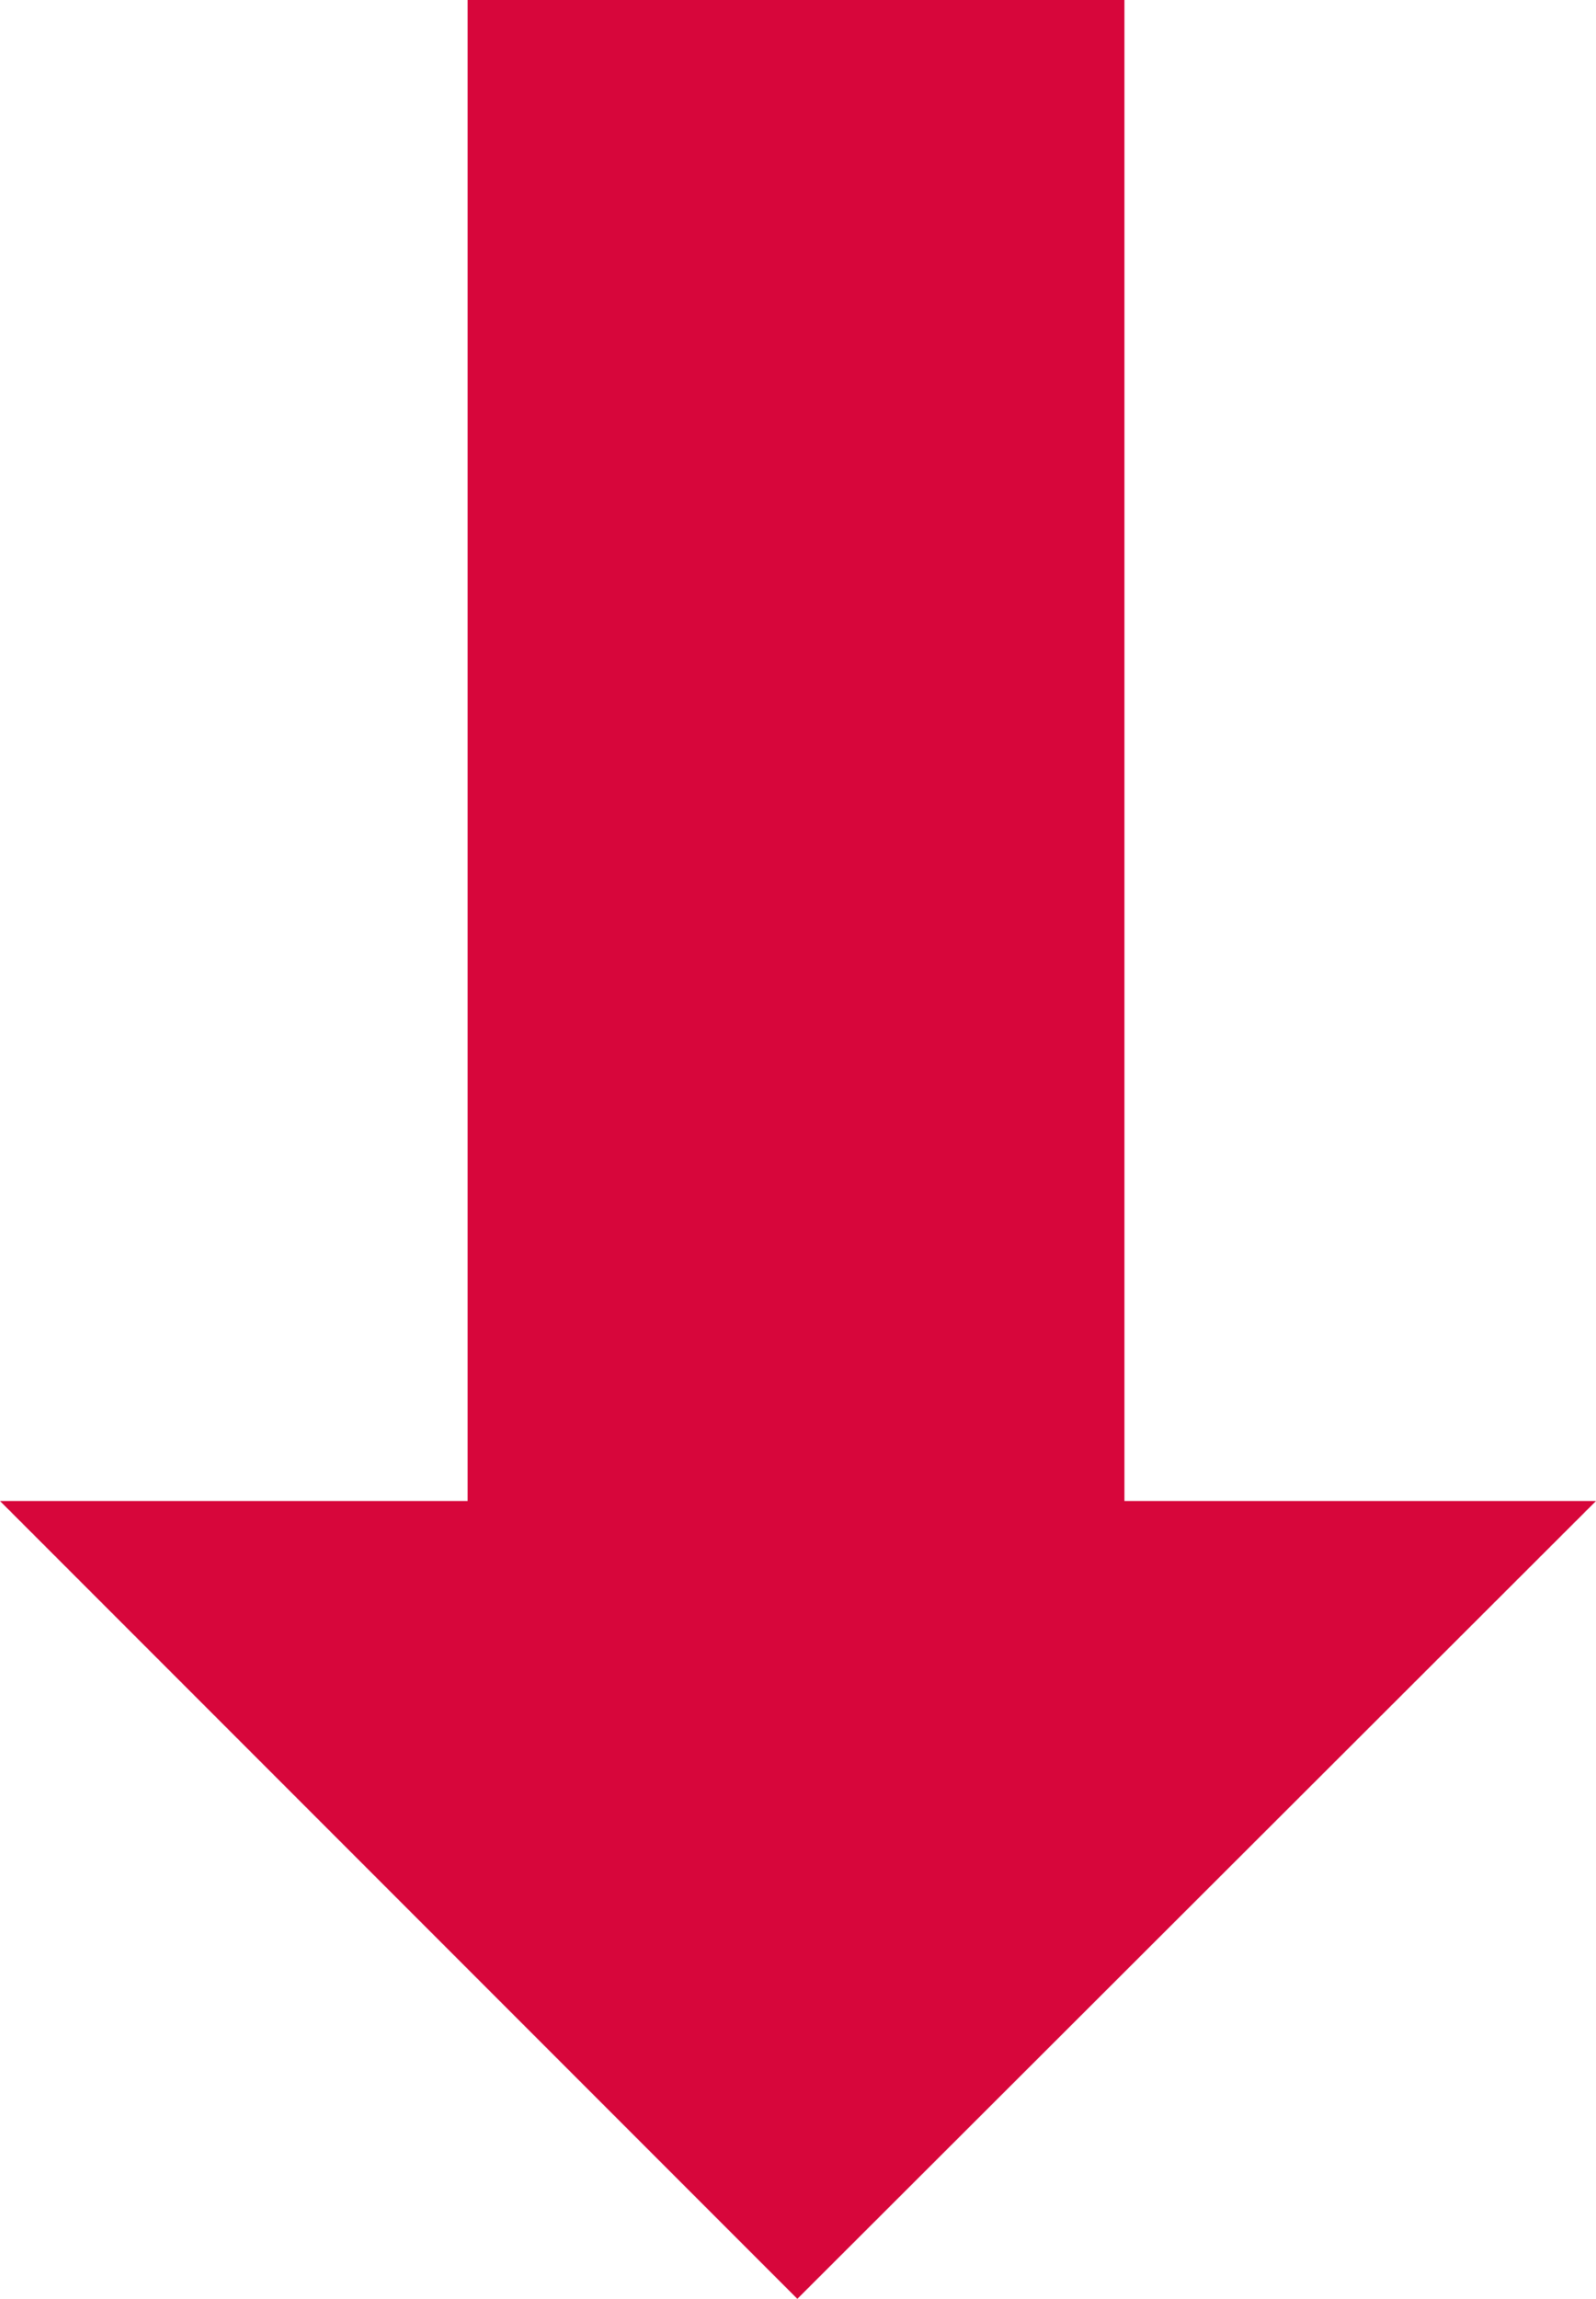
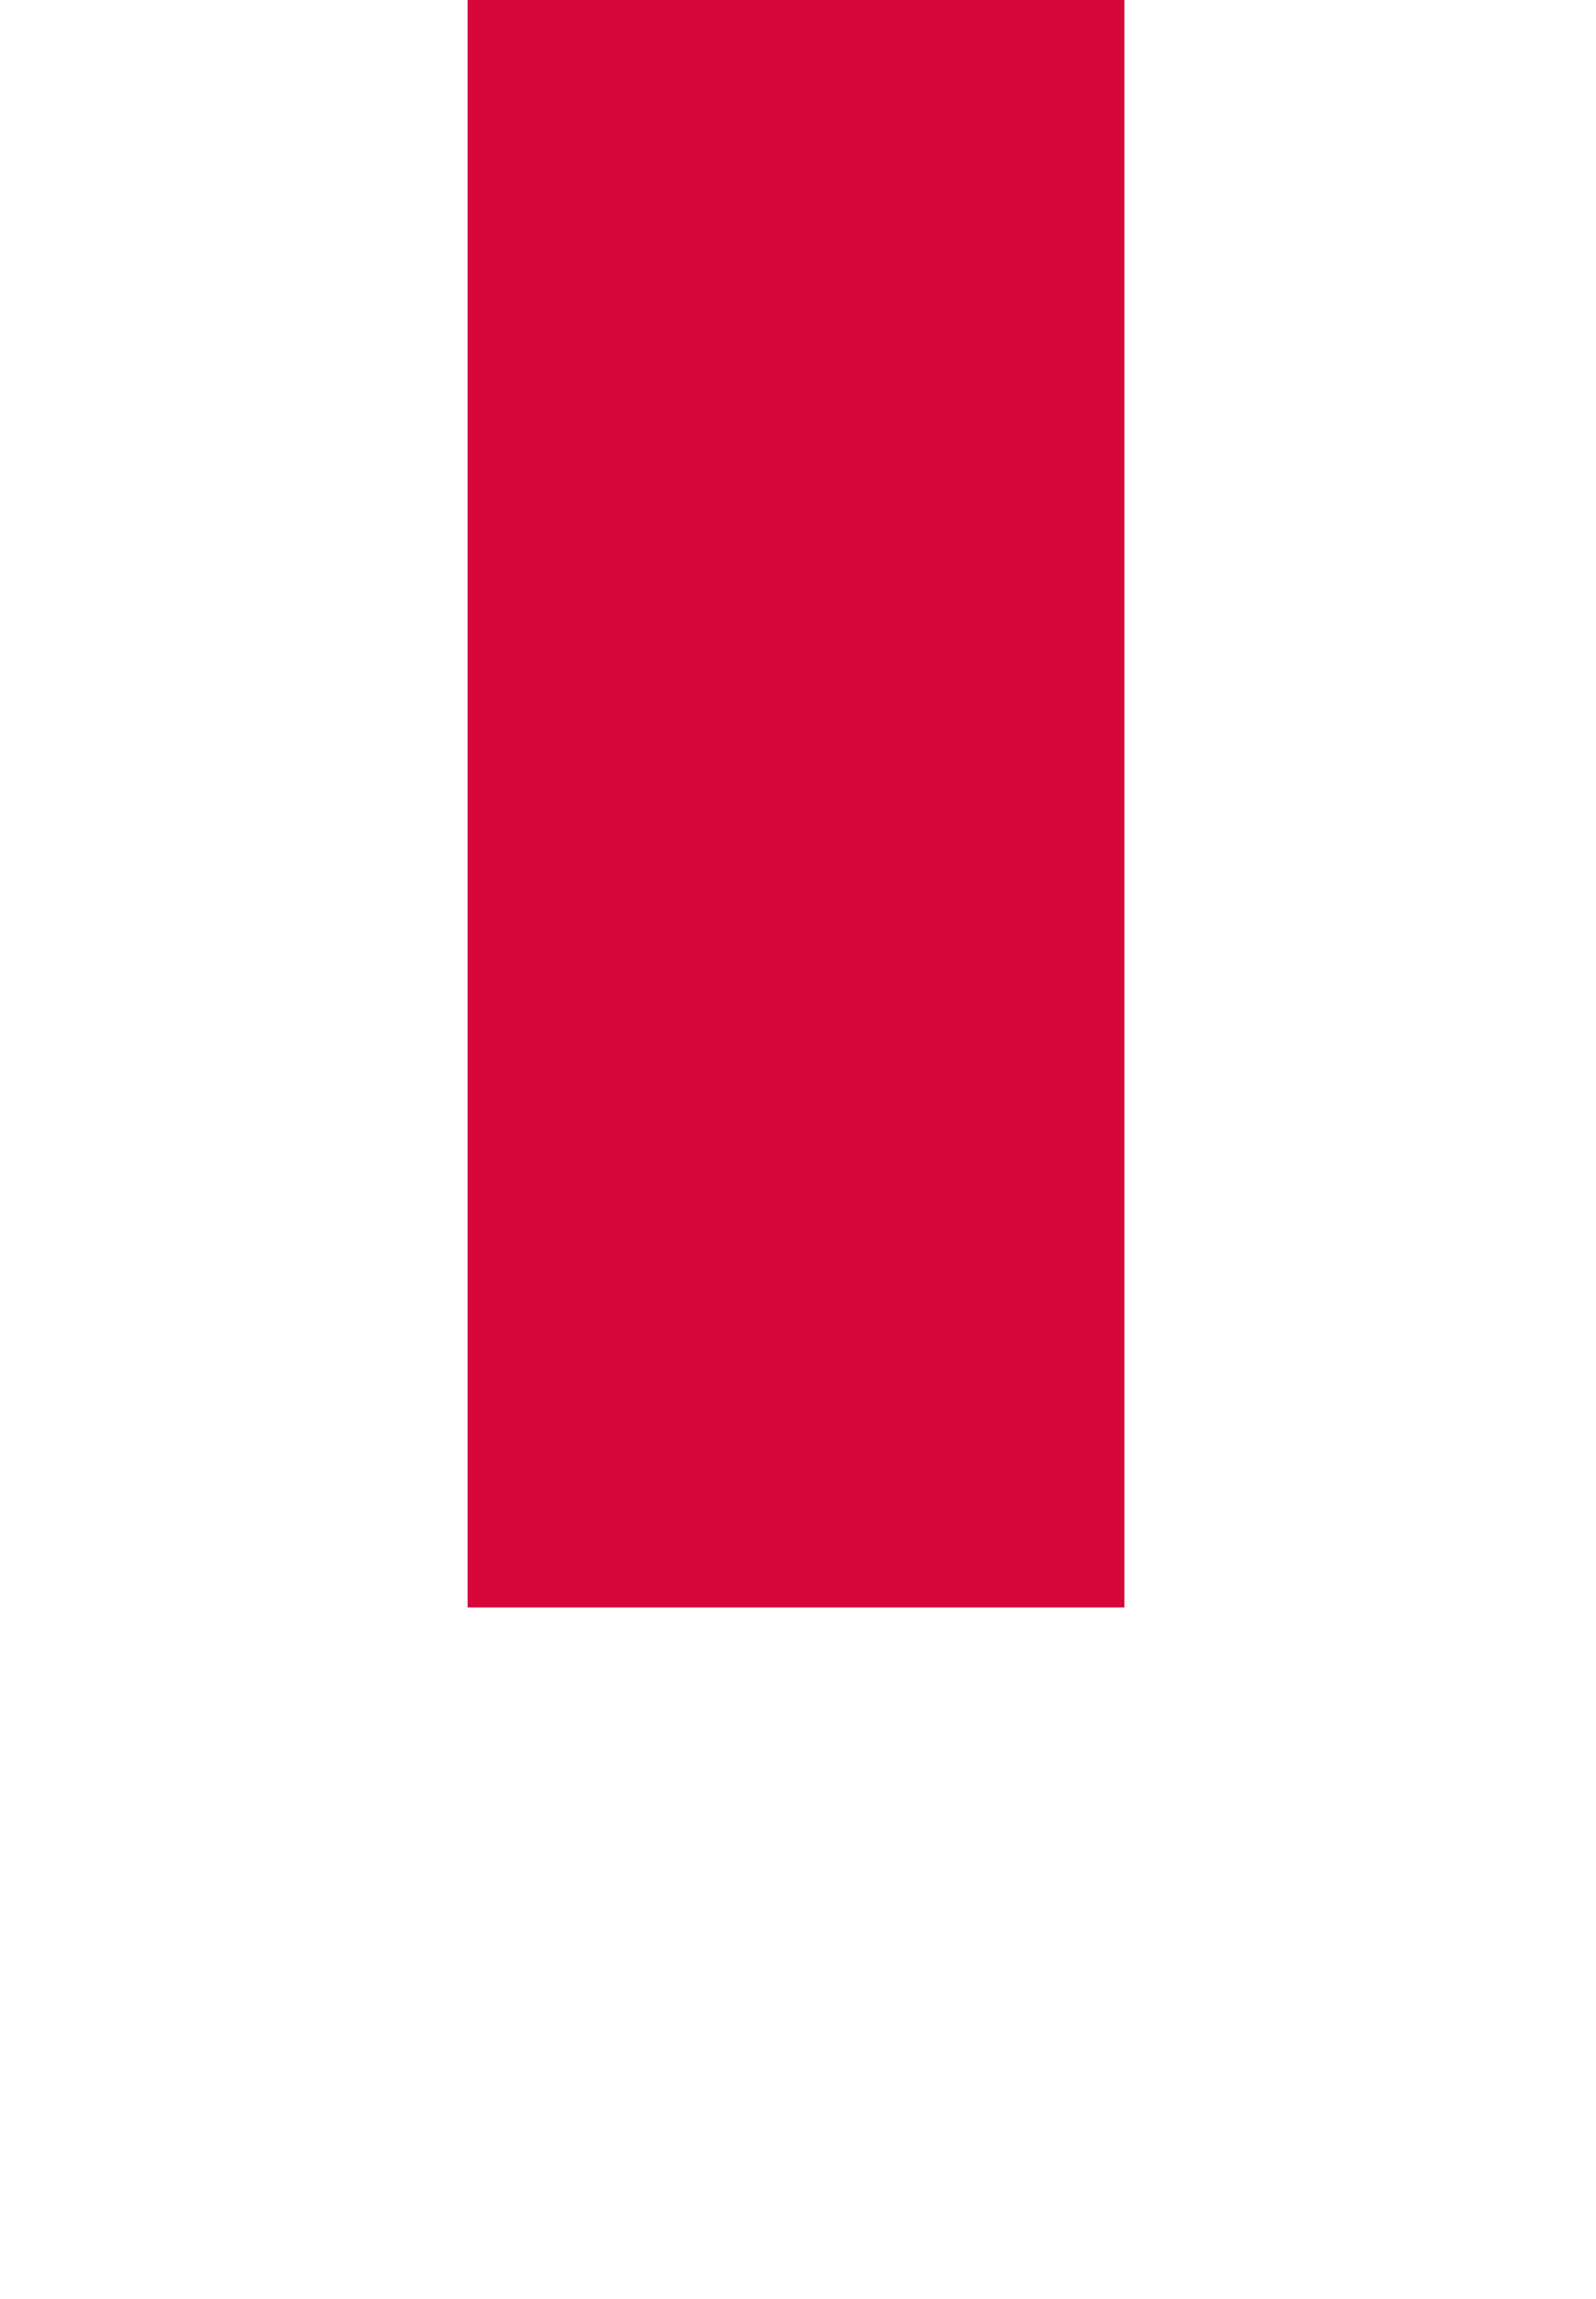
<svg xmlns="http://www.w3.org/2000/svg" id="レイヤー_1" data-name="レイヤー 1" width="12.15" height="17.49" viewBox="0 0 12.15 17.49">
  <defs>
    <style>.cls-1{fill:none;stroke:#d7063b;stroke-miterlimit:10;stroke-width:5px;}.cls-2{fill:#d7063b;}</style>
  </defs>
  <title>power_ari_img2</title>
  <line class="cls-1" x1="6.06" x2="6.06" y2="12.23" />
-   <polygon class="cls-2" points="12.15 11.42 0 11.42 6.07 17.49 12.15 11.42" />
</svg>